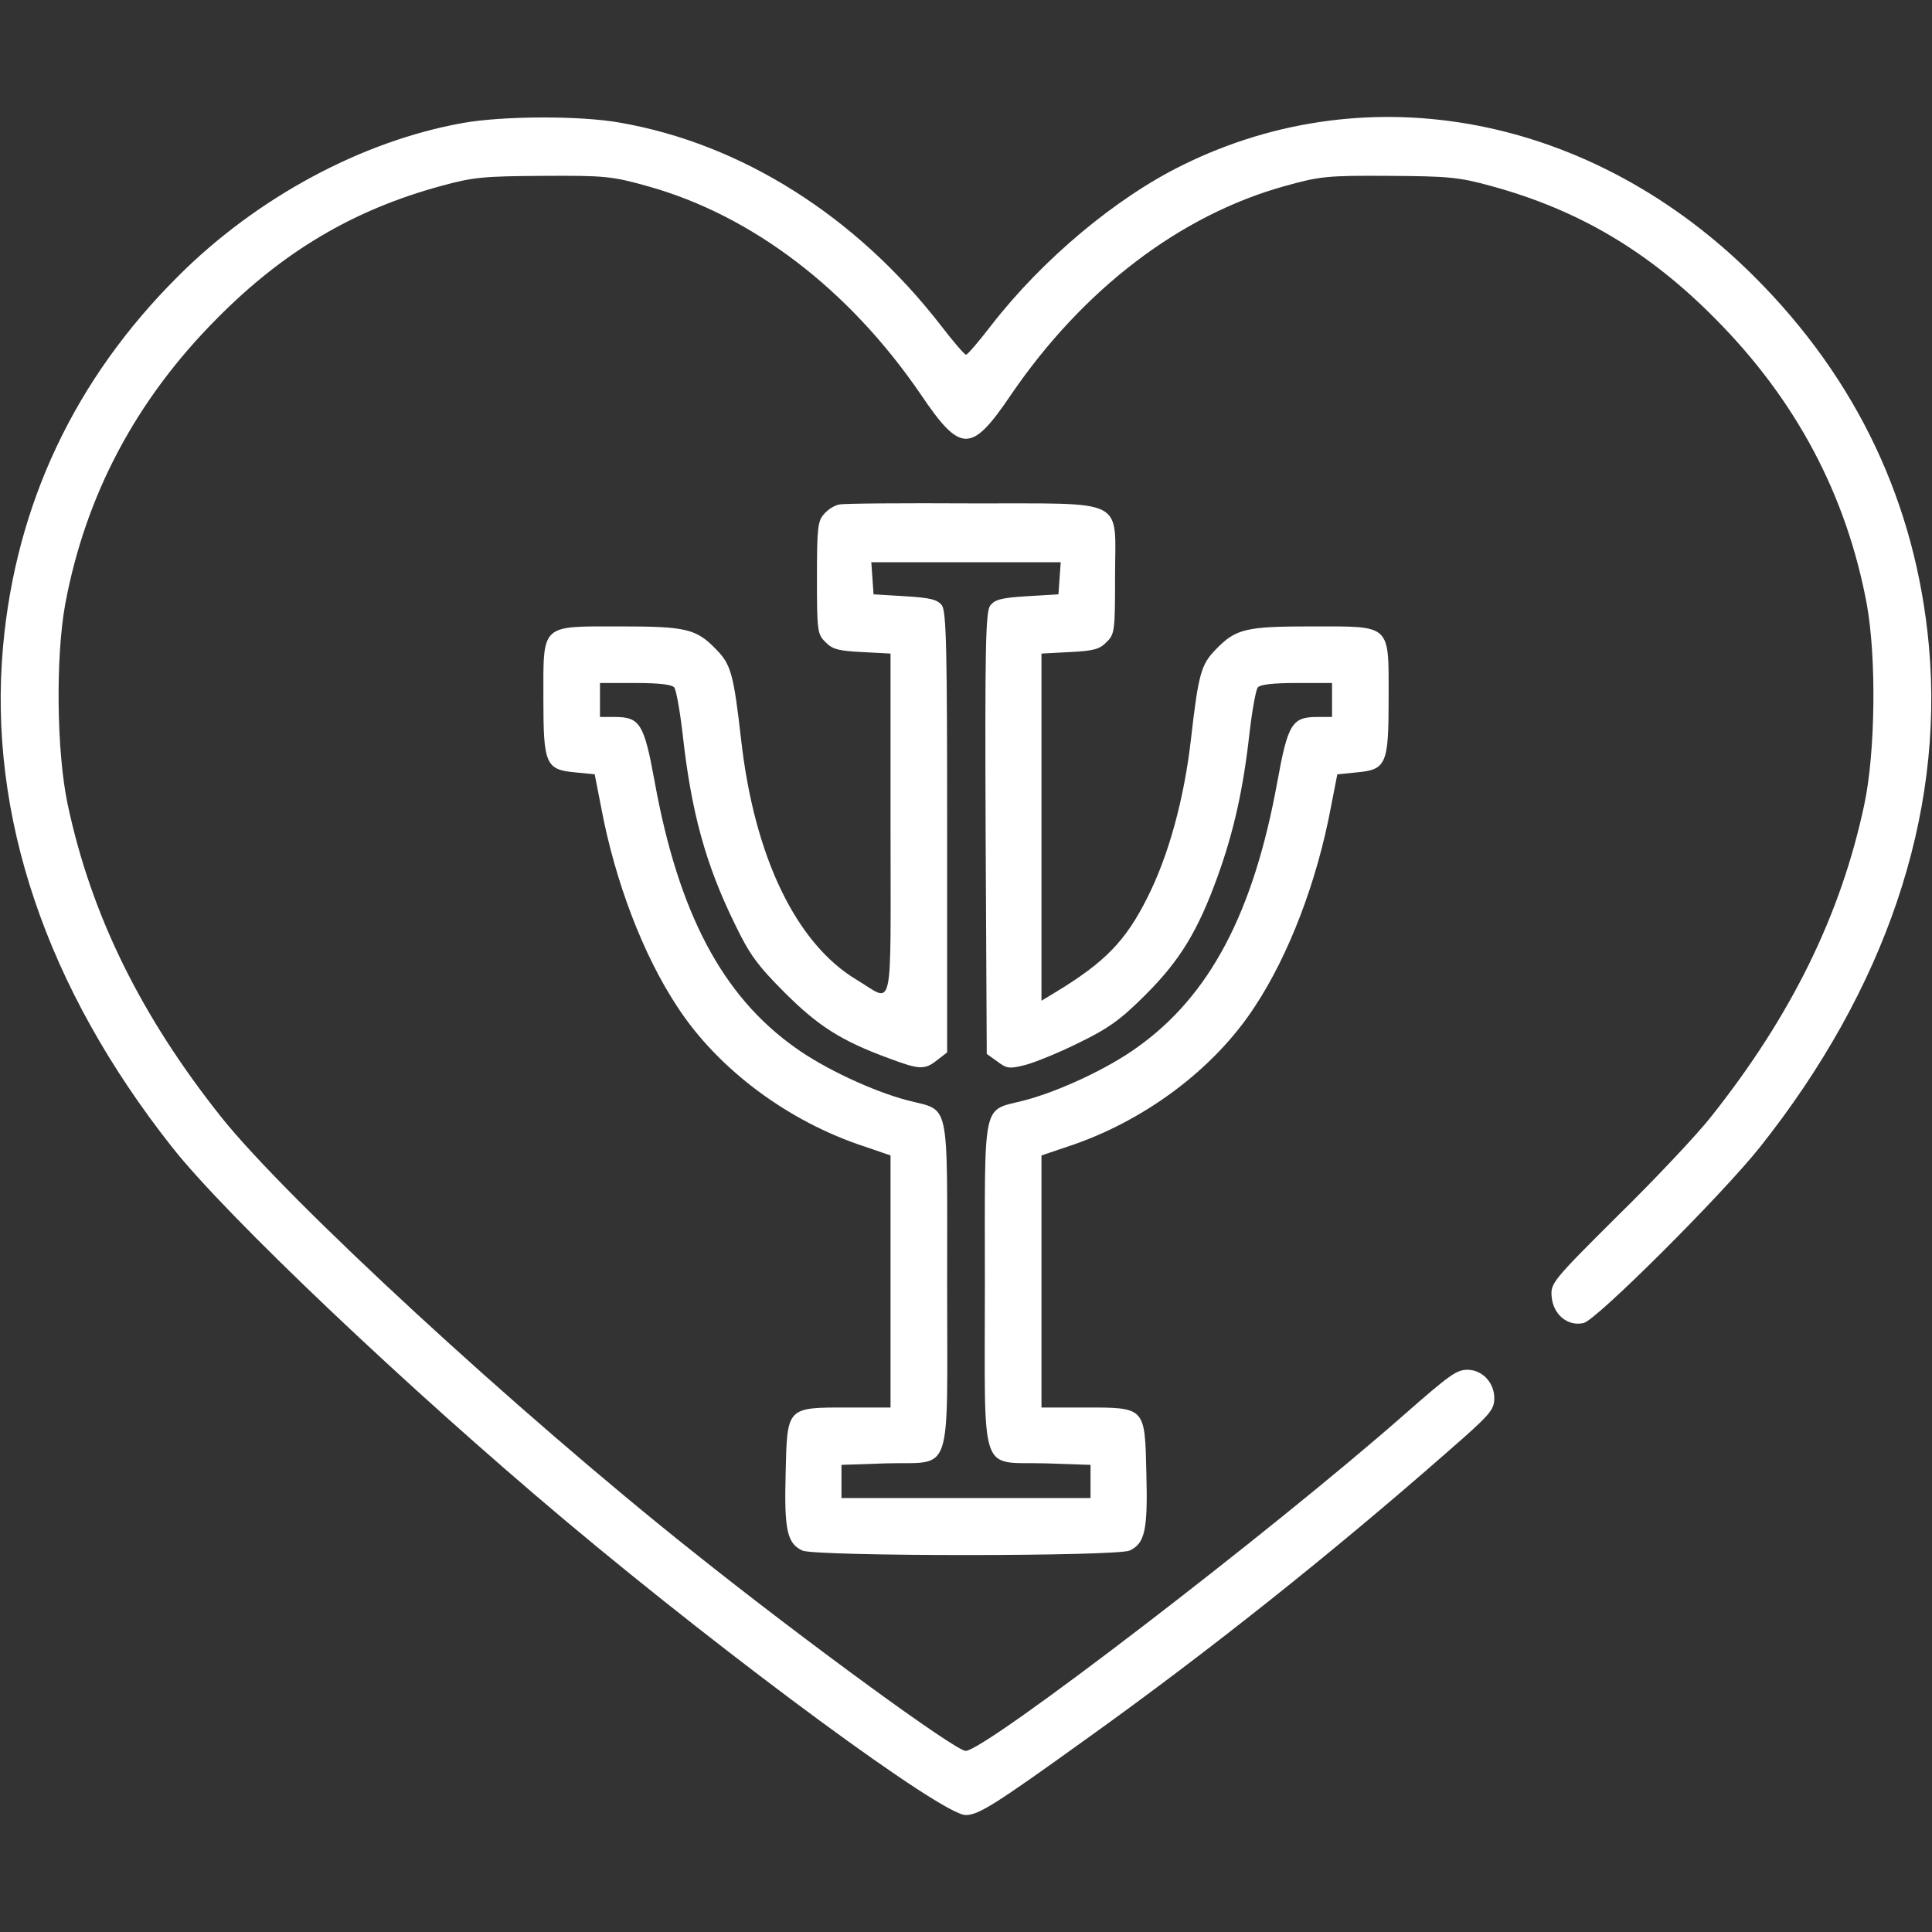
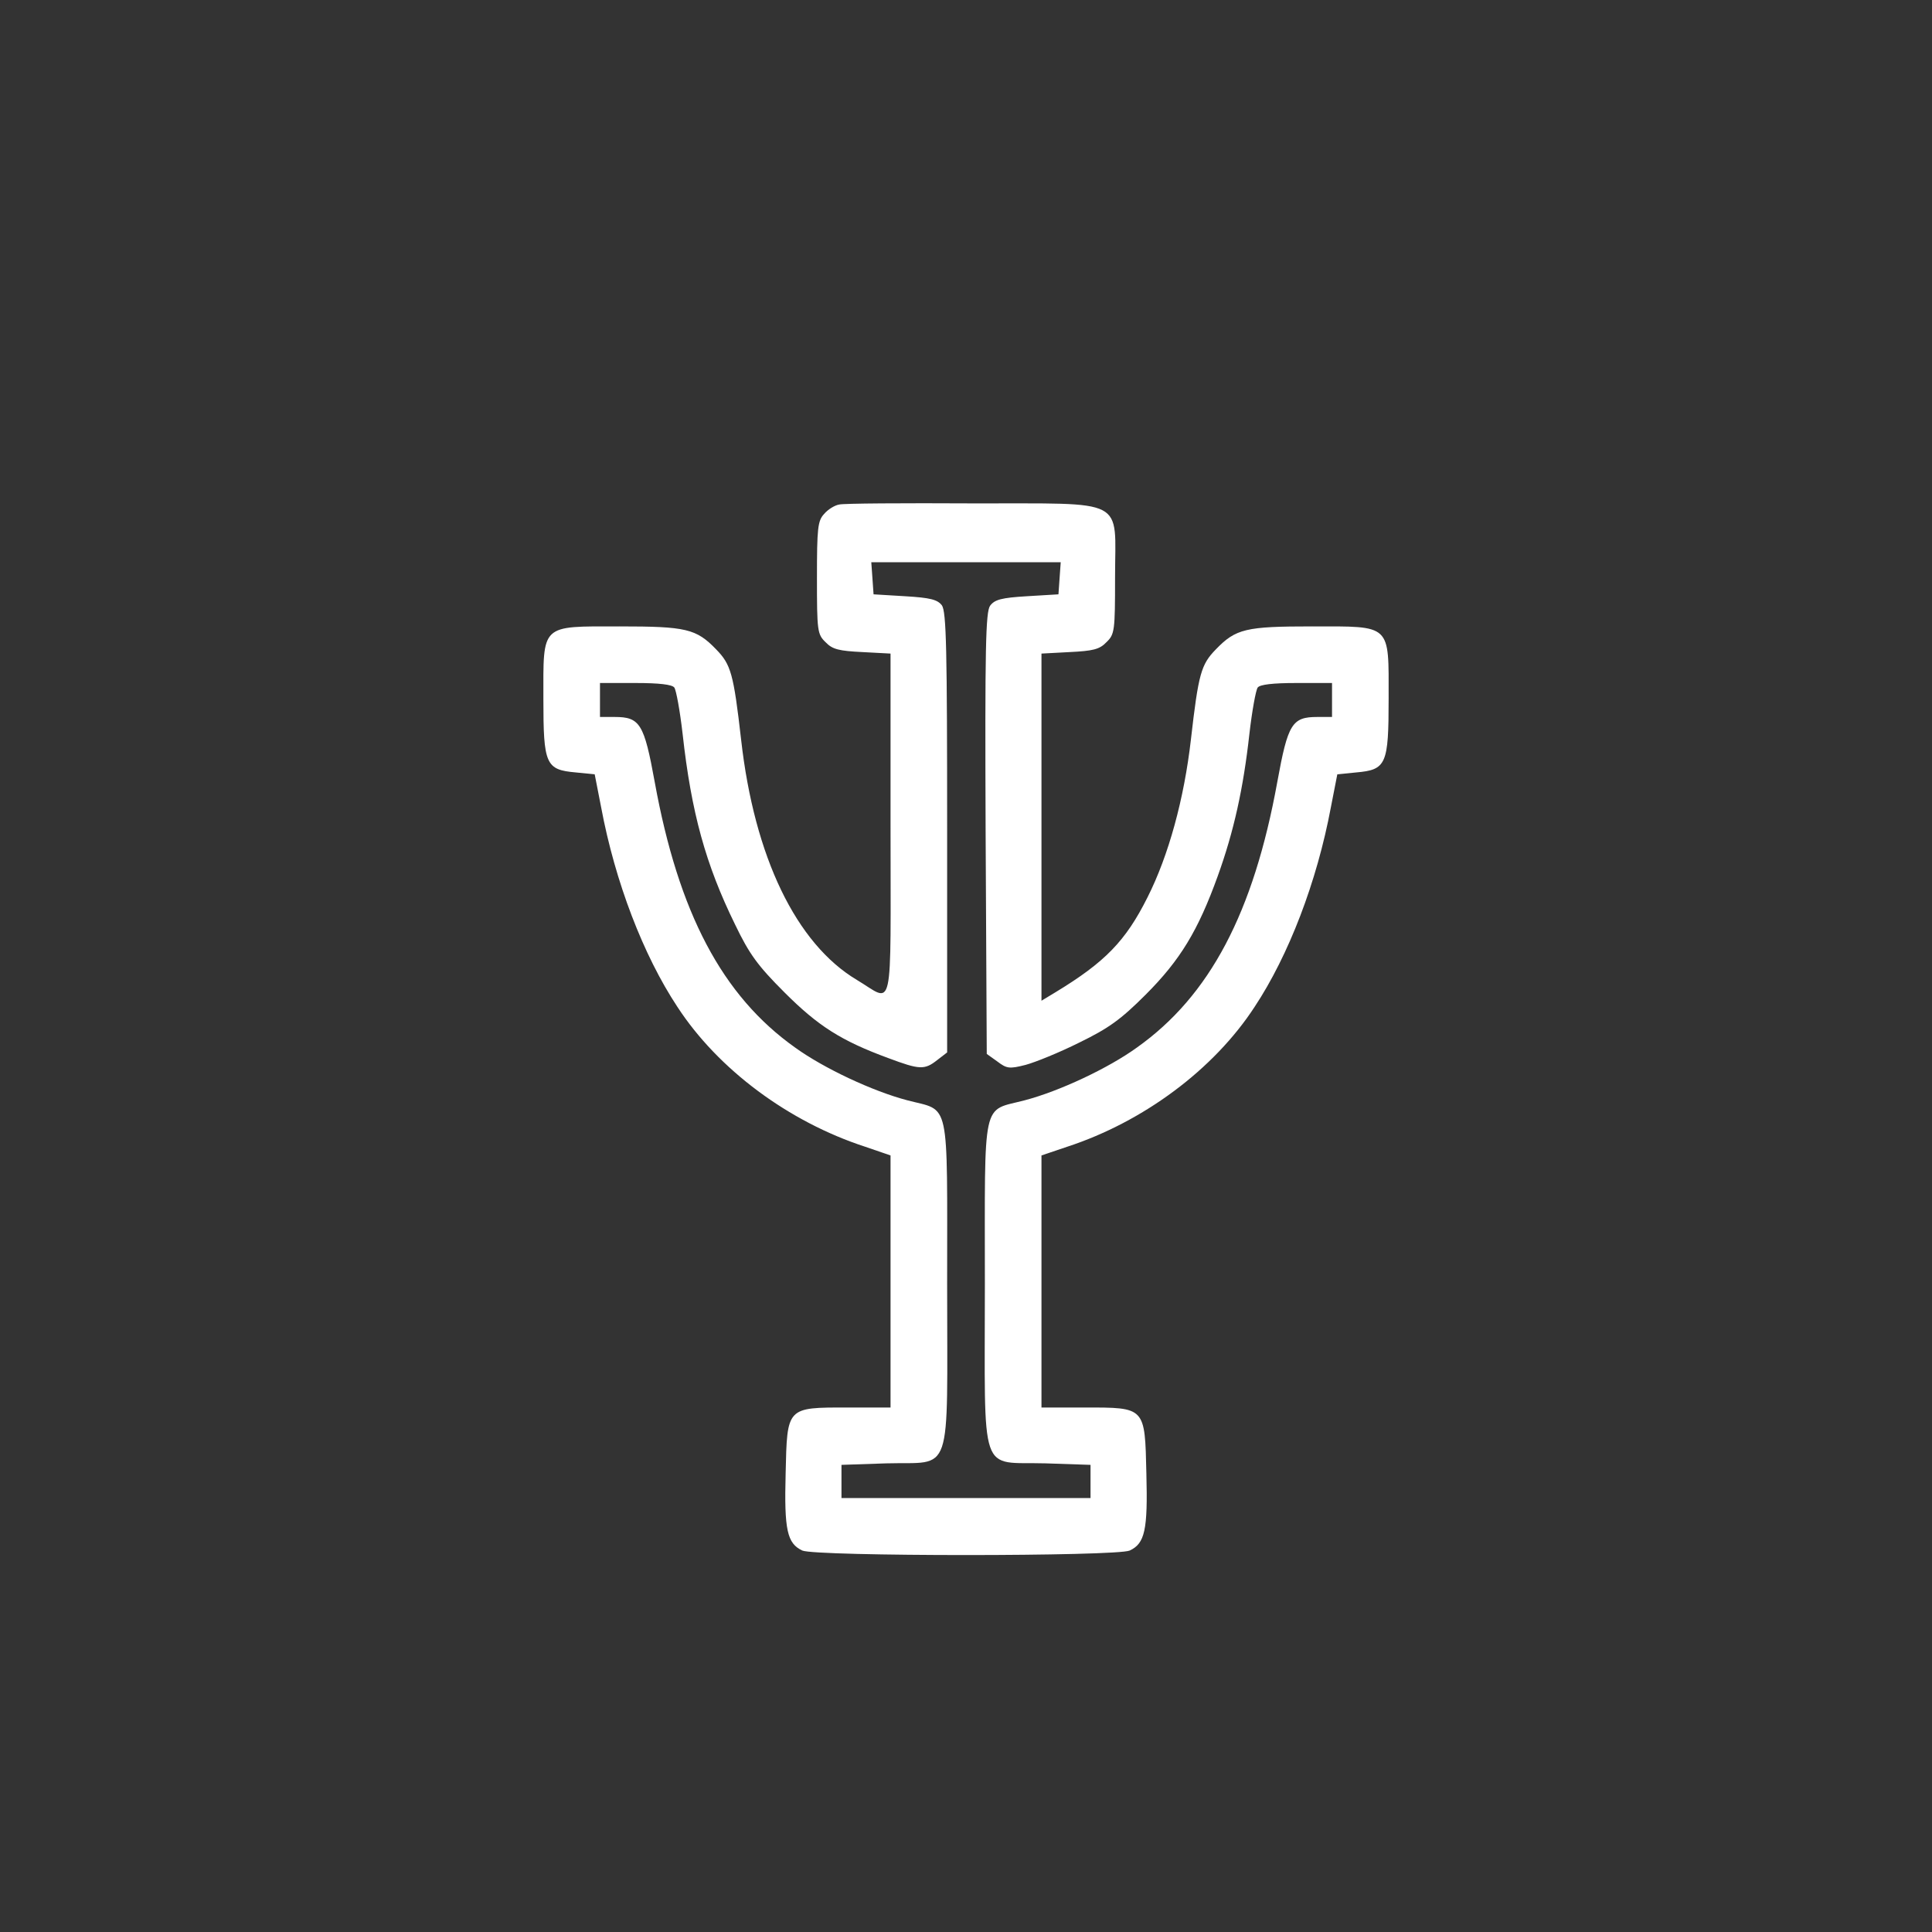
<svg xmlns="http://www.w3.org/2000/svg" width="512pt" height="512pt" viewBox="0,0,256,256">
  <rect x="0" y="0" width="256" height="256" fill="#333333" stroke="none" />
  <g fill="#ffffff" fill-rule="nonzero" stroke="none" stroke-width="1" stroke-linecap="butt" stroke-linejoin="miter" stroke-miterlimit="10" stroke-dasharray="" stroke-dashoffset="0" font-family="none" font-weight="none" font-size="none" text-anchor="none" style="mix-blend-mode: normal">
    <g transform="translate(0.001,0.002) scale(0.5,0.5)">
      <g transform="translate(0,512) scale(0.1,-0.1)">
-         <path d="M1226,4794c-268,-48 -546,-198 -754,-406c-273,-272 -430,-603 -464,-982c-40,-447 114,-903 448,-1326c144,-183 629,-643 1045,-992c440,-369 996,-778 1058,-778c34,0 76,26 326,206c317,227 645,488 947,753c117,102 128,114 128,146c0,41 -32,75 -71,75c-29,0 -47,-13 -169,-120c-349,-307 -1109,-890 -1161,-890c-27,0 -426,291 -724,529c-463,368 -1073,930 -1249,1151c-213,268 -345,536 -407,830c-29,138 -32,388 -6,530c54,288 187,540 402,756c176,178 362,288 593,351c87,24 115,26 272,27c162,1 182,-1 275,-27c278,-77 535,-274 725,-552c106,-157 134,-157 240,0c190,278 447,475 725,552c93,26 113,28 275,27c157,-1 185,-3 272,-27c231,-63 417,-173 593,-351c215,-216 348,-468 402,-756c26,-142 23,-392 -6,-530c-62,-294 -194,-562 -407,-830c-37,-47 -148,-165 -247,-262c-173,-172 -178,-179 -175,-214c4,-48 43,-80 85,-70c34,8 366,339 467,466c332,418 488,878 448,1326c-34,379 -191,710 -464,982c-426,425 -1016,540 -1513,295c-178,-87 -373,-251 -508,-425c-33,-43 -63,-78 -67,-78c-4,0 -34,35 -67,78c-224,289 -528,481 -850,537c-106,19 -311,18 -417,-1z" />
        <path d="M2224,3783c-12,-2 -30,-13 -40,-25c-17,-18 -19,-38 -19,-169c0,-141 1,-150 23,-171c18,-19 36,-23 97,-26l75,-4v-455c0,-516 10,-469 -89,-410c-161,96 -272,326 -307,637c-20,175 -27,199 -66,239c-53,55 -80,61 -256,61c-211,0 -202,8 -202,-192c0,-174 6,-188 86,-195l50,-5l17,-87c37,-198 112,-393 202,-529c108,-166 295,-305 498,-371l67,-23v-334v-334h-114c-162,0 -160,2 -164,-175c-4,-150 4,-185 44,-204c35,-16 833,-16 868,0c40,19 48,54 44,204c-4,177 -2,175 -164,175h-114v334v334l68,23c202,66 389,205 497,371c90,136 165,331 202,529l17,87l50,5c80,7 86,21 86,196c0,199 9,191 -203,191c-175,0 -202,-6 -255,-61c-39,-40 -46,-64 -66,-239c-18,-157 -59,-307 -115,-418c-58,-116 -113,-172 -243,-251l-38,-23v460v460l75,4c61,3 79,7 97,26c22,21 23,30 23,172c0,214 37,195 -378,196c-182,1 -342,0 -353,-3zM2808,3588l-3,-43l-83,-5c-68,-4 -86,-9 -98,-25c-12,-16 -14,-111 -12,-603l3,-585l28,-20c25,-19 32,-20 75,-9c26,7 90,33 142,59c78,38 110,61 176,127c92,92 139,170 191,314c43,119 68,233 84,377c7,61 17,116 22,123c6,8 40,12 103,12h94v-45v-45h-39c-67,0 -78,-18 -106,-172c-63,-347 -179,-567 -372,-704c-76,-55 -206,-116 -298,-140c-114,-30 -105,12 -105,-487c0,-521 -17,-470 161,-475l119,-4v-44v-44h-330h-330v44v44l119,4c178,5 161,-46 161,475c0,499 9,457 -105,487c-92,24 -222,85 -298,140c-193,137 -309,357 -372,704c-28,154 -39,172 -106,172h-39v45v45h94c63,0 97,-4 103,-12c5,-7 15,-62 22,-123c23,-208 61,-346 139,-505c38,-79 60,-109 131,-180c89,-89 150,-128 275,-174c83,-31 96,-32 130,-5l26,20v583c0,486 -2,585 -14,602c-12,15 -30,20 -98,24l-83,5l-3,43l-3,42h251h251z" />
      </g>
    </g>
  </g>
</svg>